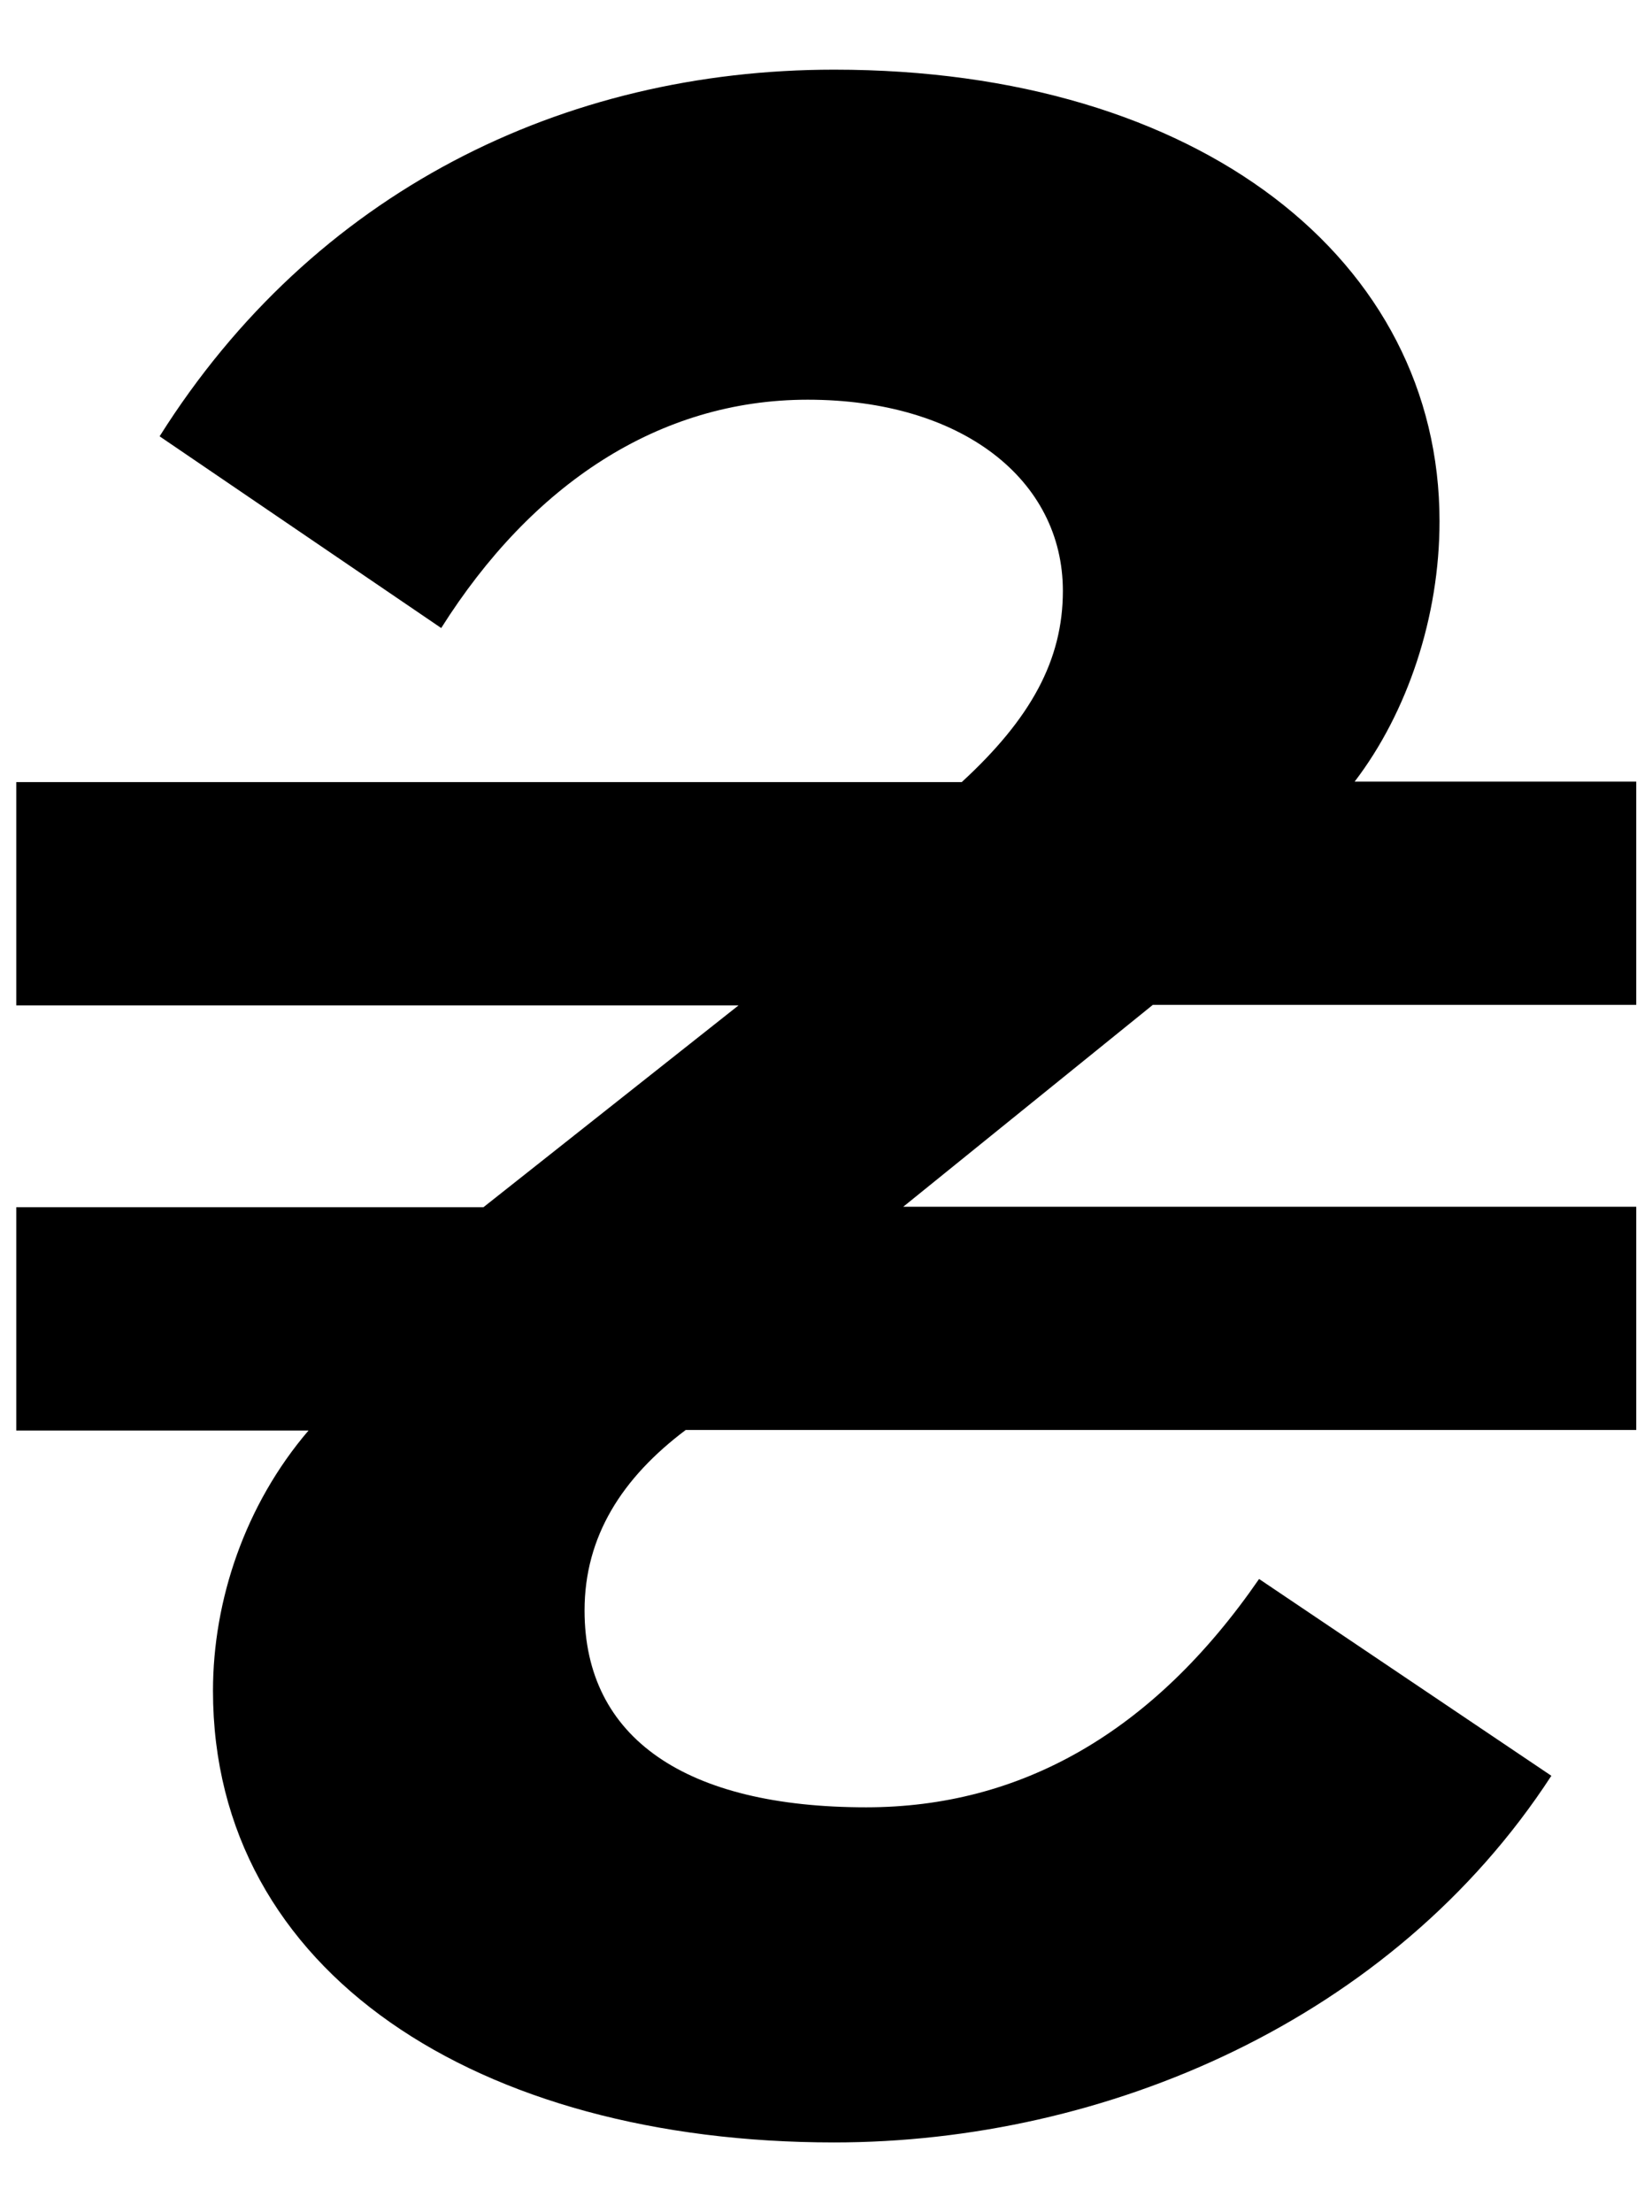
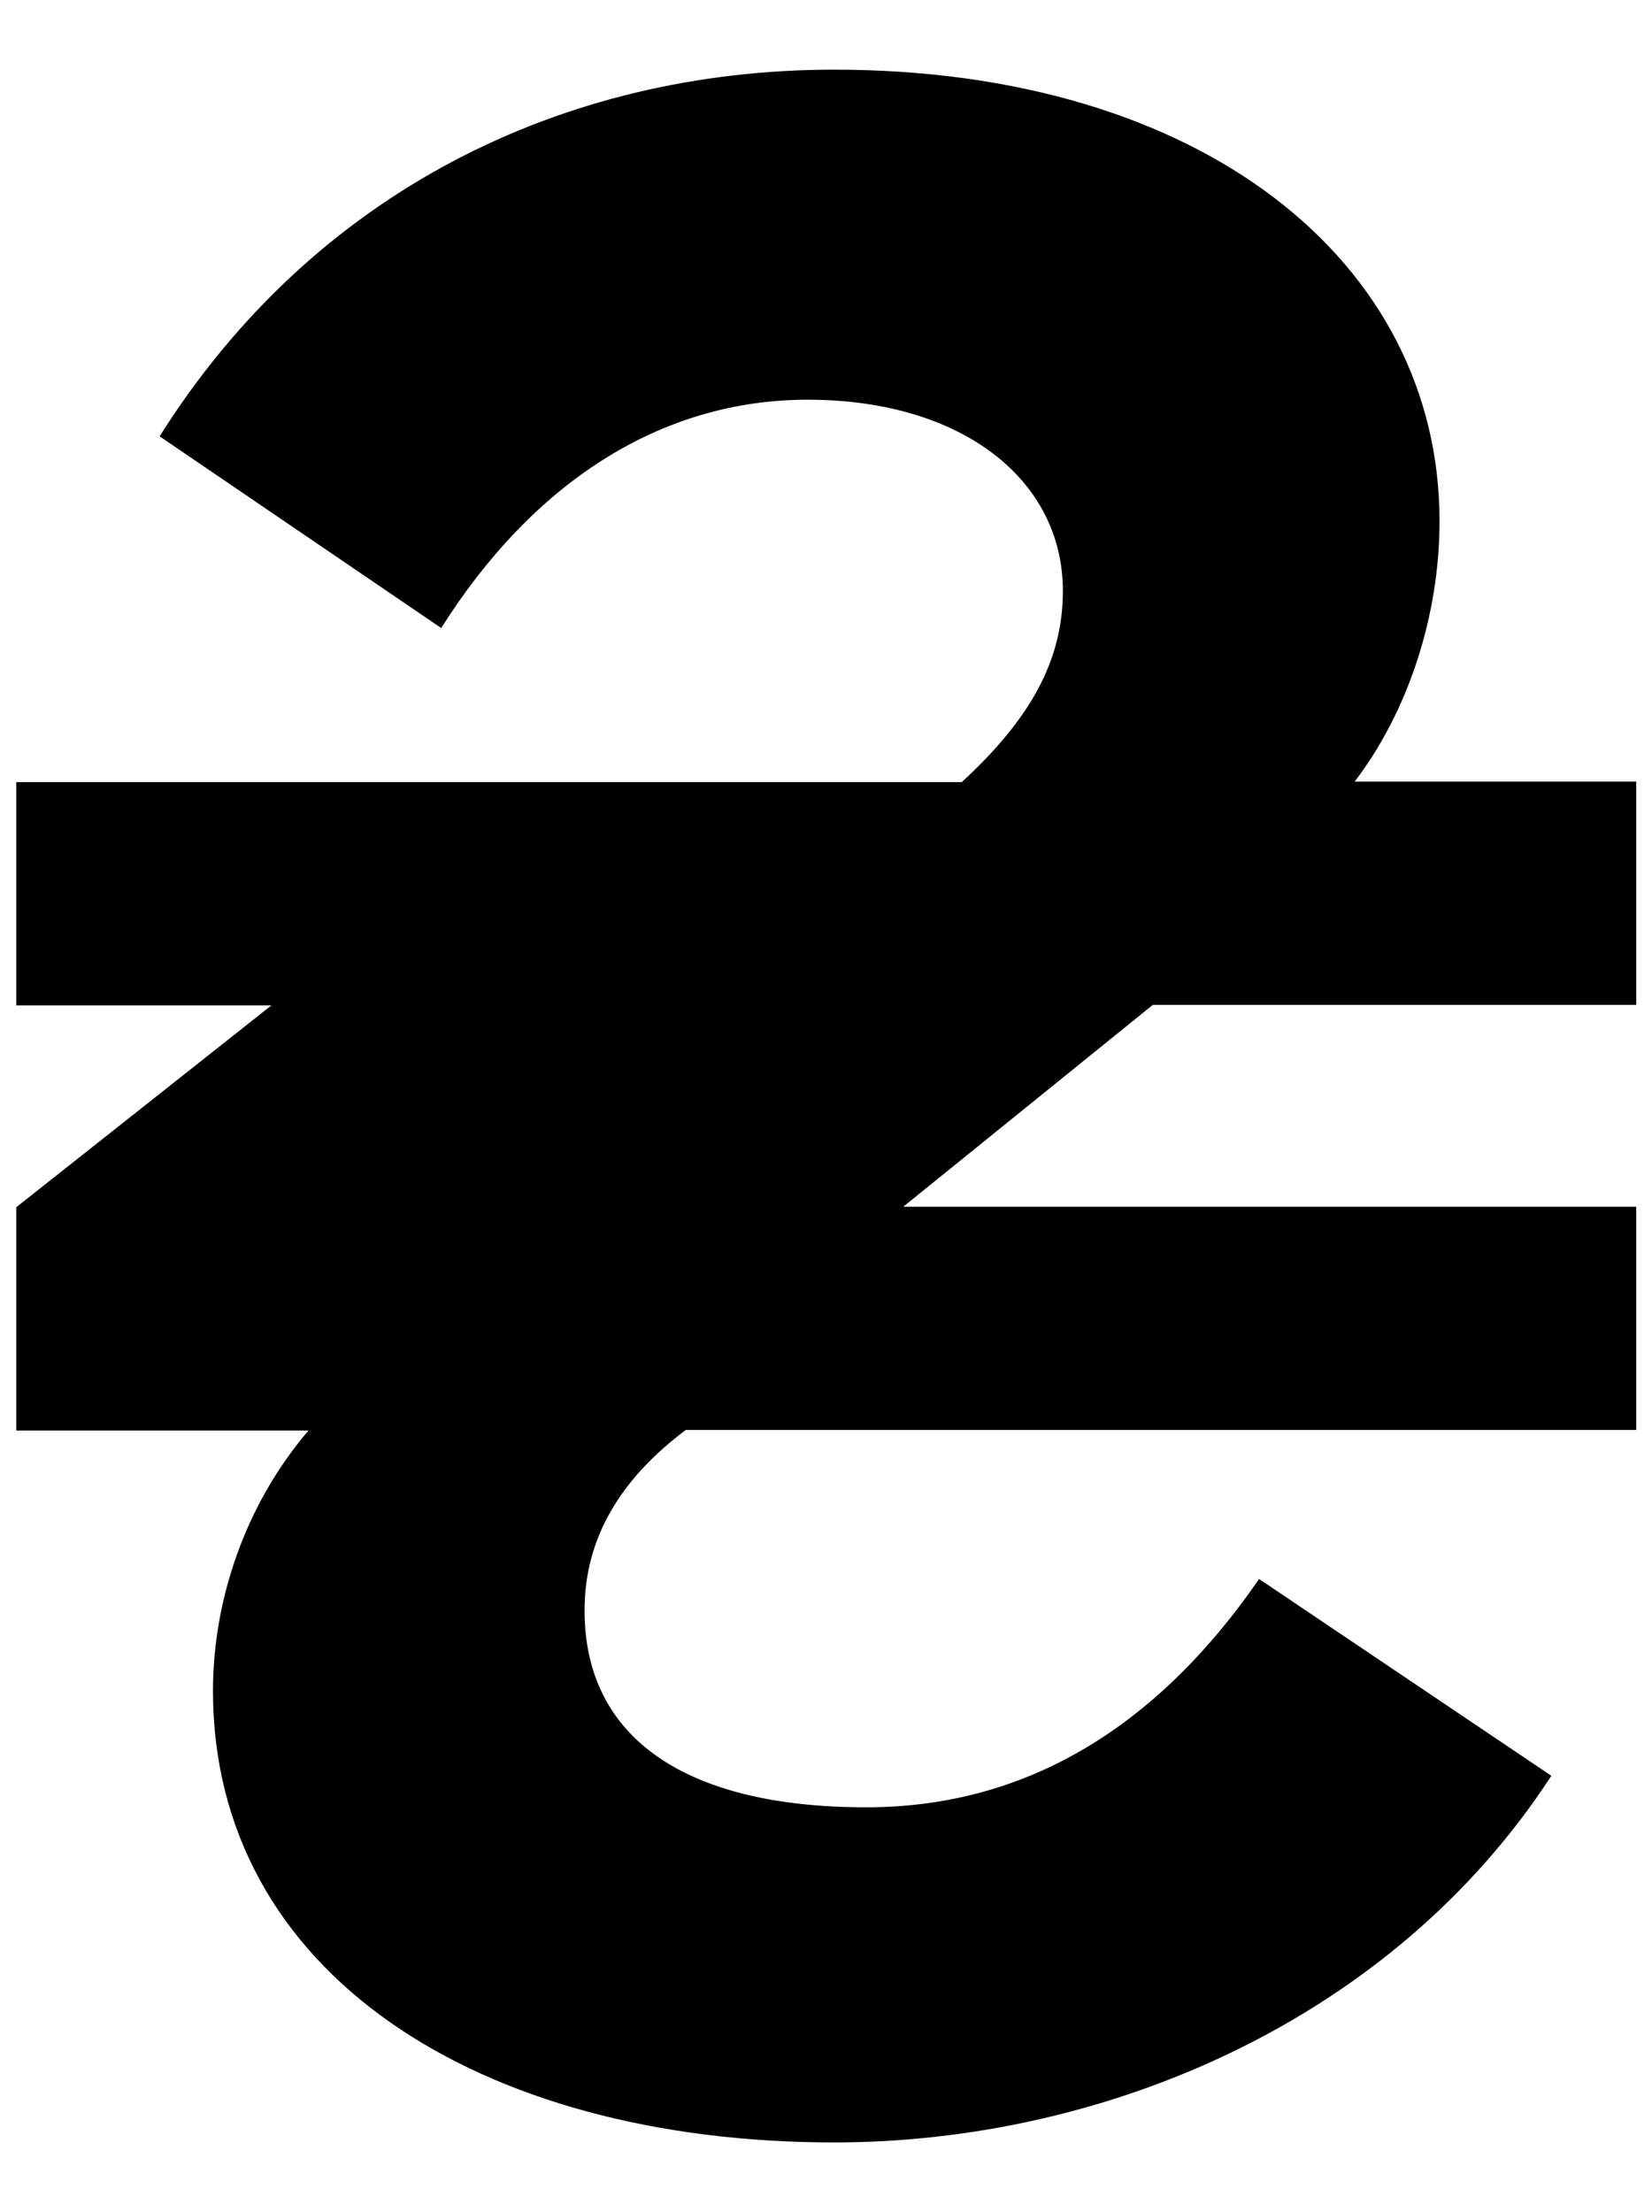
<svg xmlns="http://www.w3.org/2000/svg" version="1.1" id="Layer_1" x="0px" y="0px" viewBox="0 0 325 435" style="enable-background:new 0 0 325 435;" xml:space="preserve">
  <g>
-     <path d="M226.8,197.6l-49.1,39.7h144.2v43.9h-187c-12.5,9.4-19.9,20.9-19.9,35.5c0,25.1,19.9,38.7,55.4,38.7   c30.3,0,56.4-14.6,77.3-44.9l57.5,38.7c-31.3,48.1-87.8,72.1-141.1,72.1c-70,0-122.2-33.4-122.2-88.8c0-17.8,6.3-36.6,18.8-51.2   H3.2v-43.9h91.9l50.2-39.7H3.2v-43.9h186c13.6-12.5,19.9-24,19.9-37.6c0-21.9-19.9-37.6-50.2-37.6c-29.3,0-54.3,16.7-72.1,44.9   L31.4,85.8c30.3-48.1,79.4-72.1,132.7-72.1c72.1,0,119.1,37.6,119.1,88.8c0,18.8-6.3,37.6-16.7,51.2h55.4v43.9H226.8z" />
+     <path d="M226.8,197.6l-49.1,39.7h144.2v43.9h-187c-12.5,9.4-19.9,20.9-19.9,35.5c0,25.1,19.9,38.7,55.4,38.7   c30.3,0,56.4-14.6,77.3-44.9l57.5,38.7c-31.3,48.1-87.8,72.1-141.1,72.1c-70,0-122.2-33.4-122.2-88.8c0-17.8,6.3-36.6,18.8-51.2   H3.2v-43.9l50.2-39.7H3.2v-43.9h186c13.6-12.5,19.9-24,19.9-37.6c0-21.9-19.9-37.6-50.2-37.6c-29.3,0-54.3,16.7-72.1,44.9   L31.4,85.8c30.3-48.1,79.4-72.1,132.7-72.1c72.1,0,119.1,37.6,119.1,88.8c0,18.8-6.3,37.6-16.7,51.2h55.4v43.9H226.8z" />
  </g>
</svg>